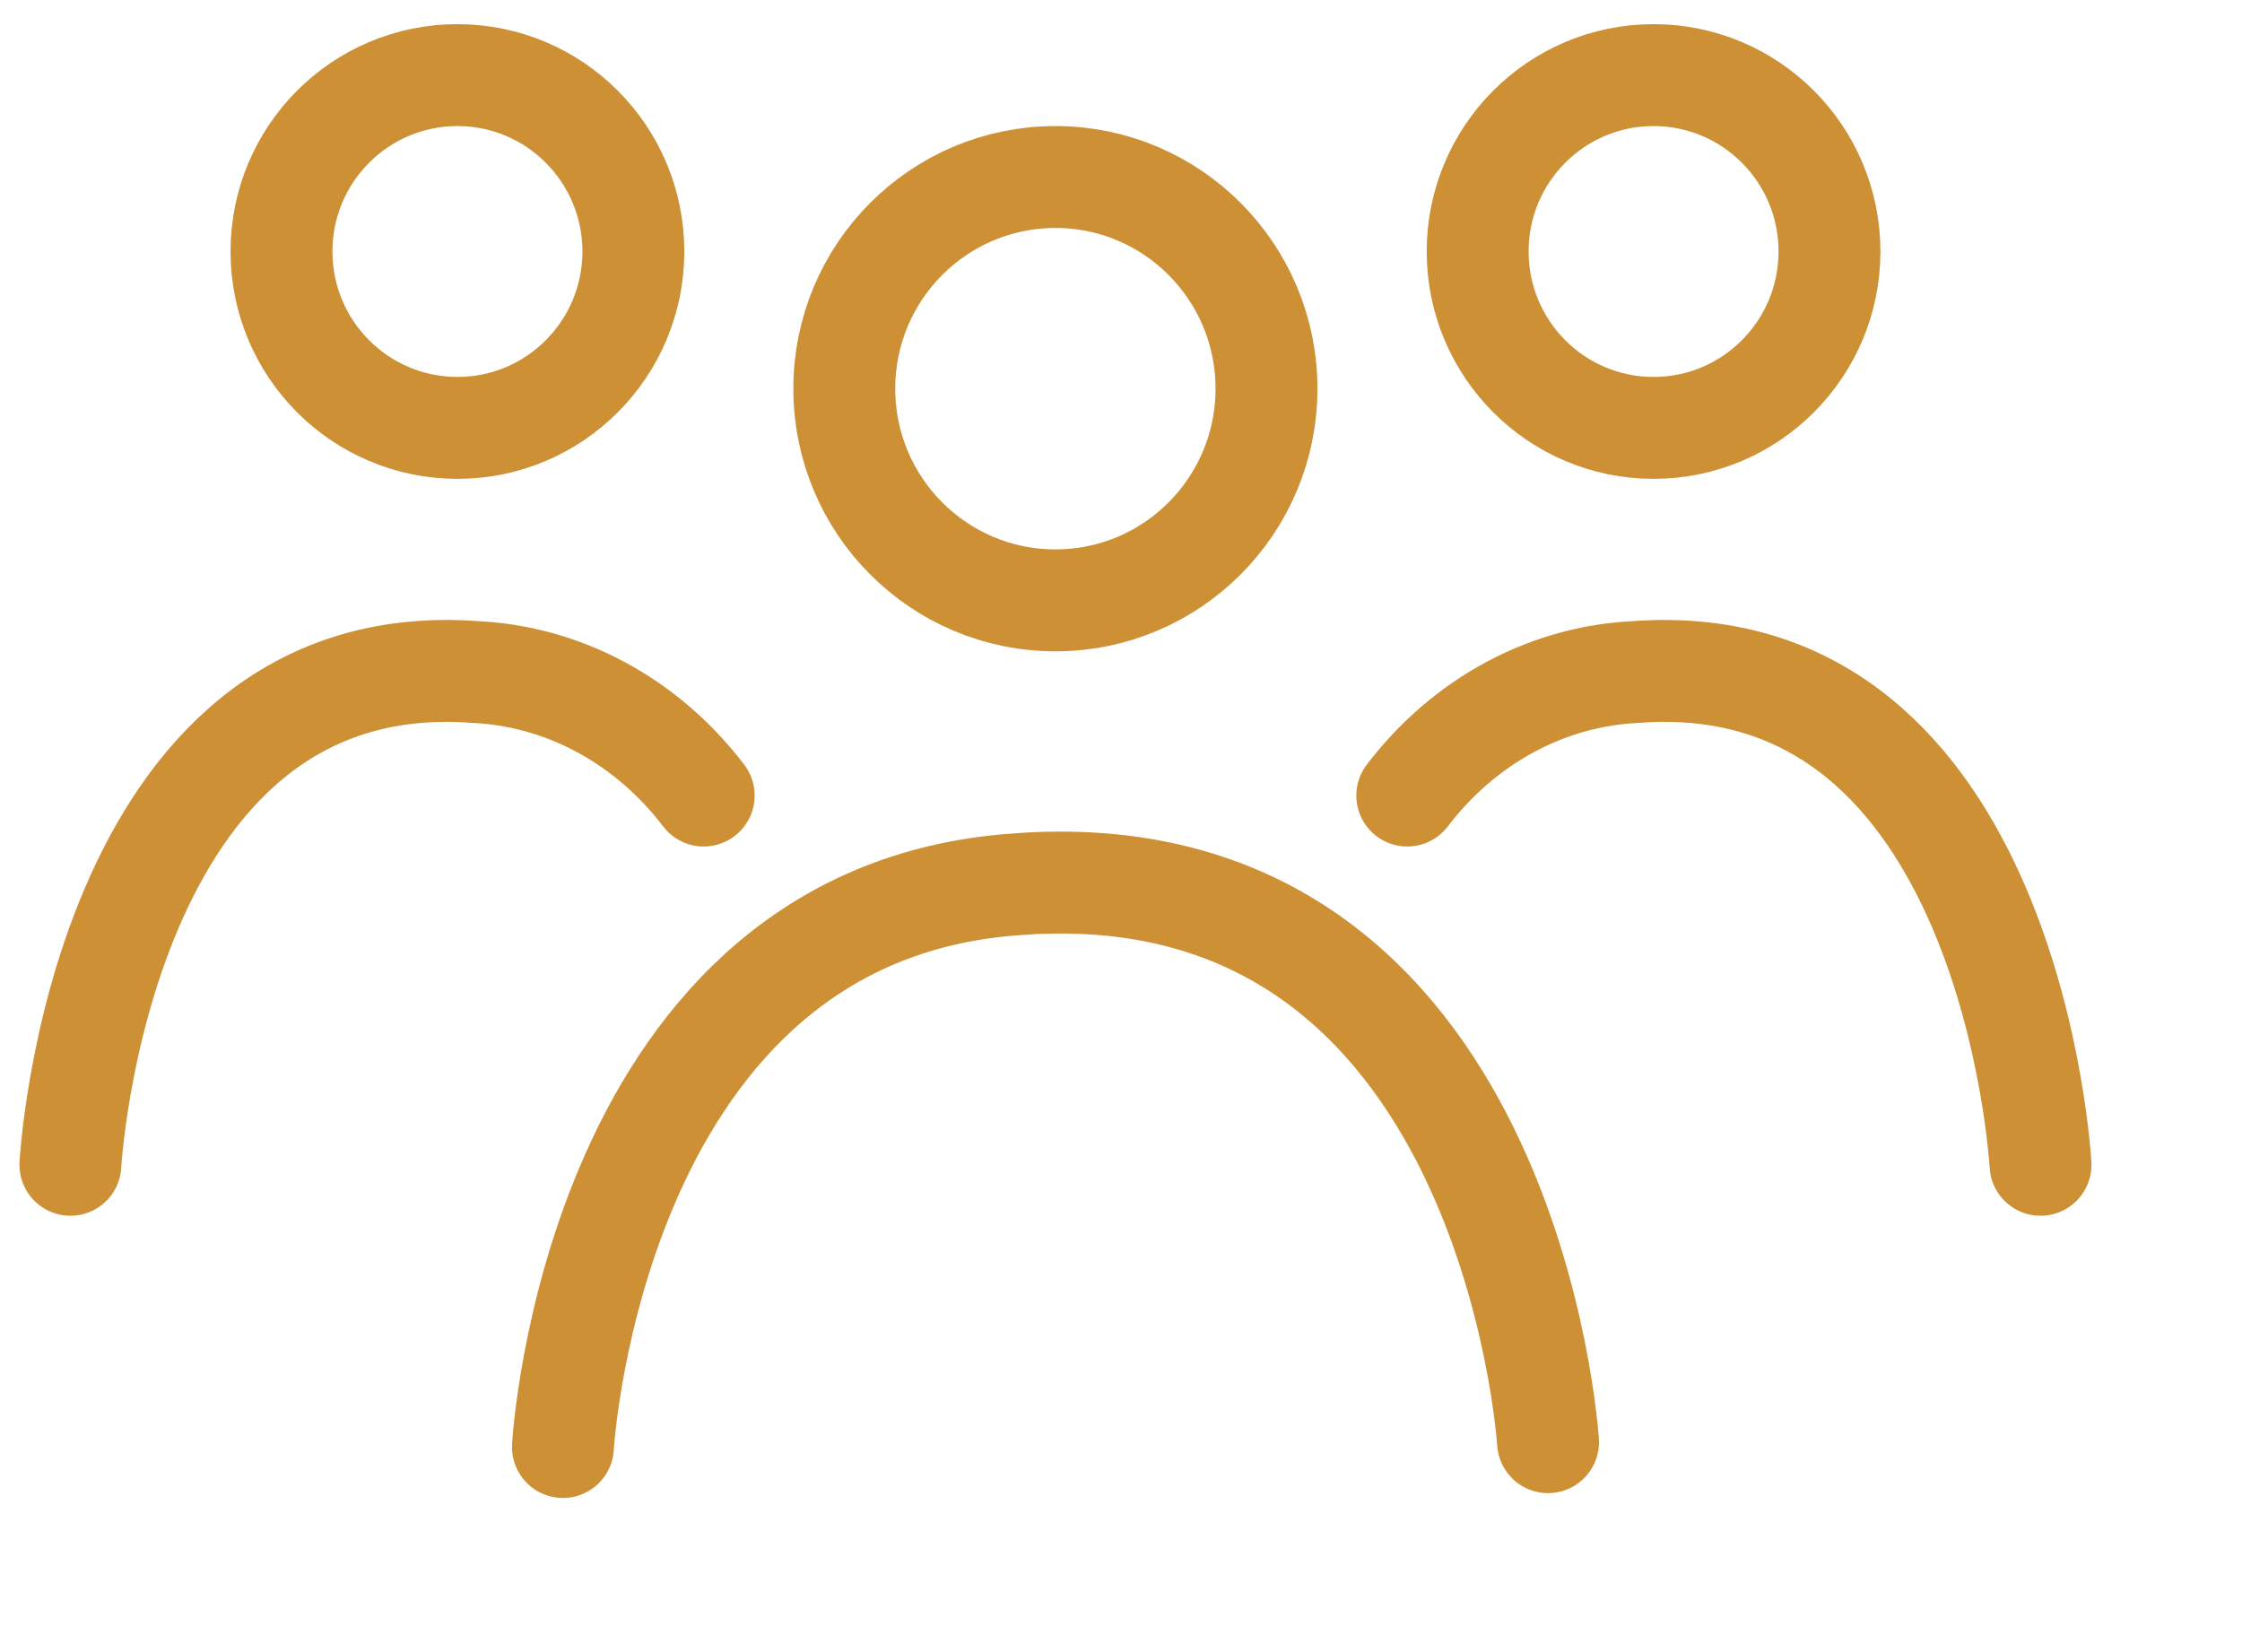
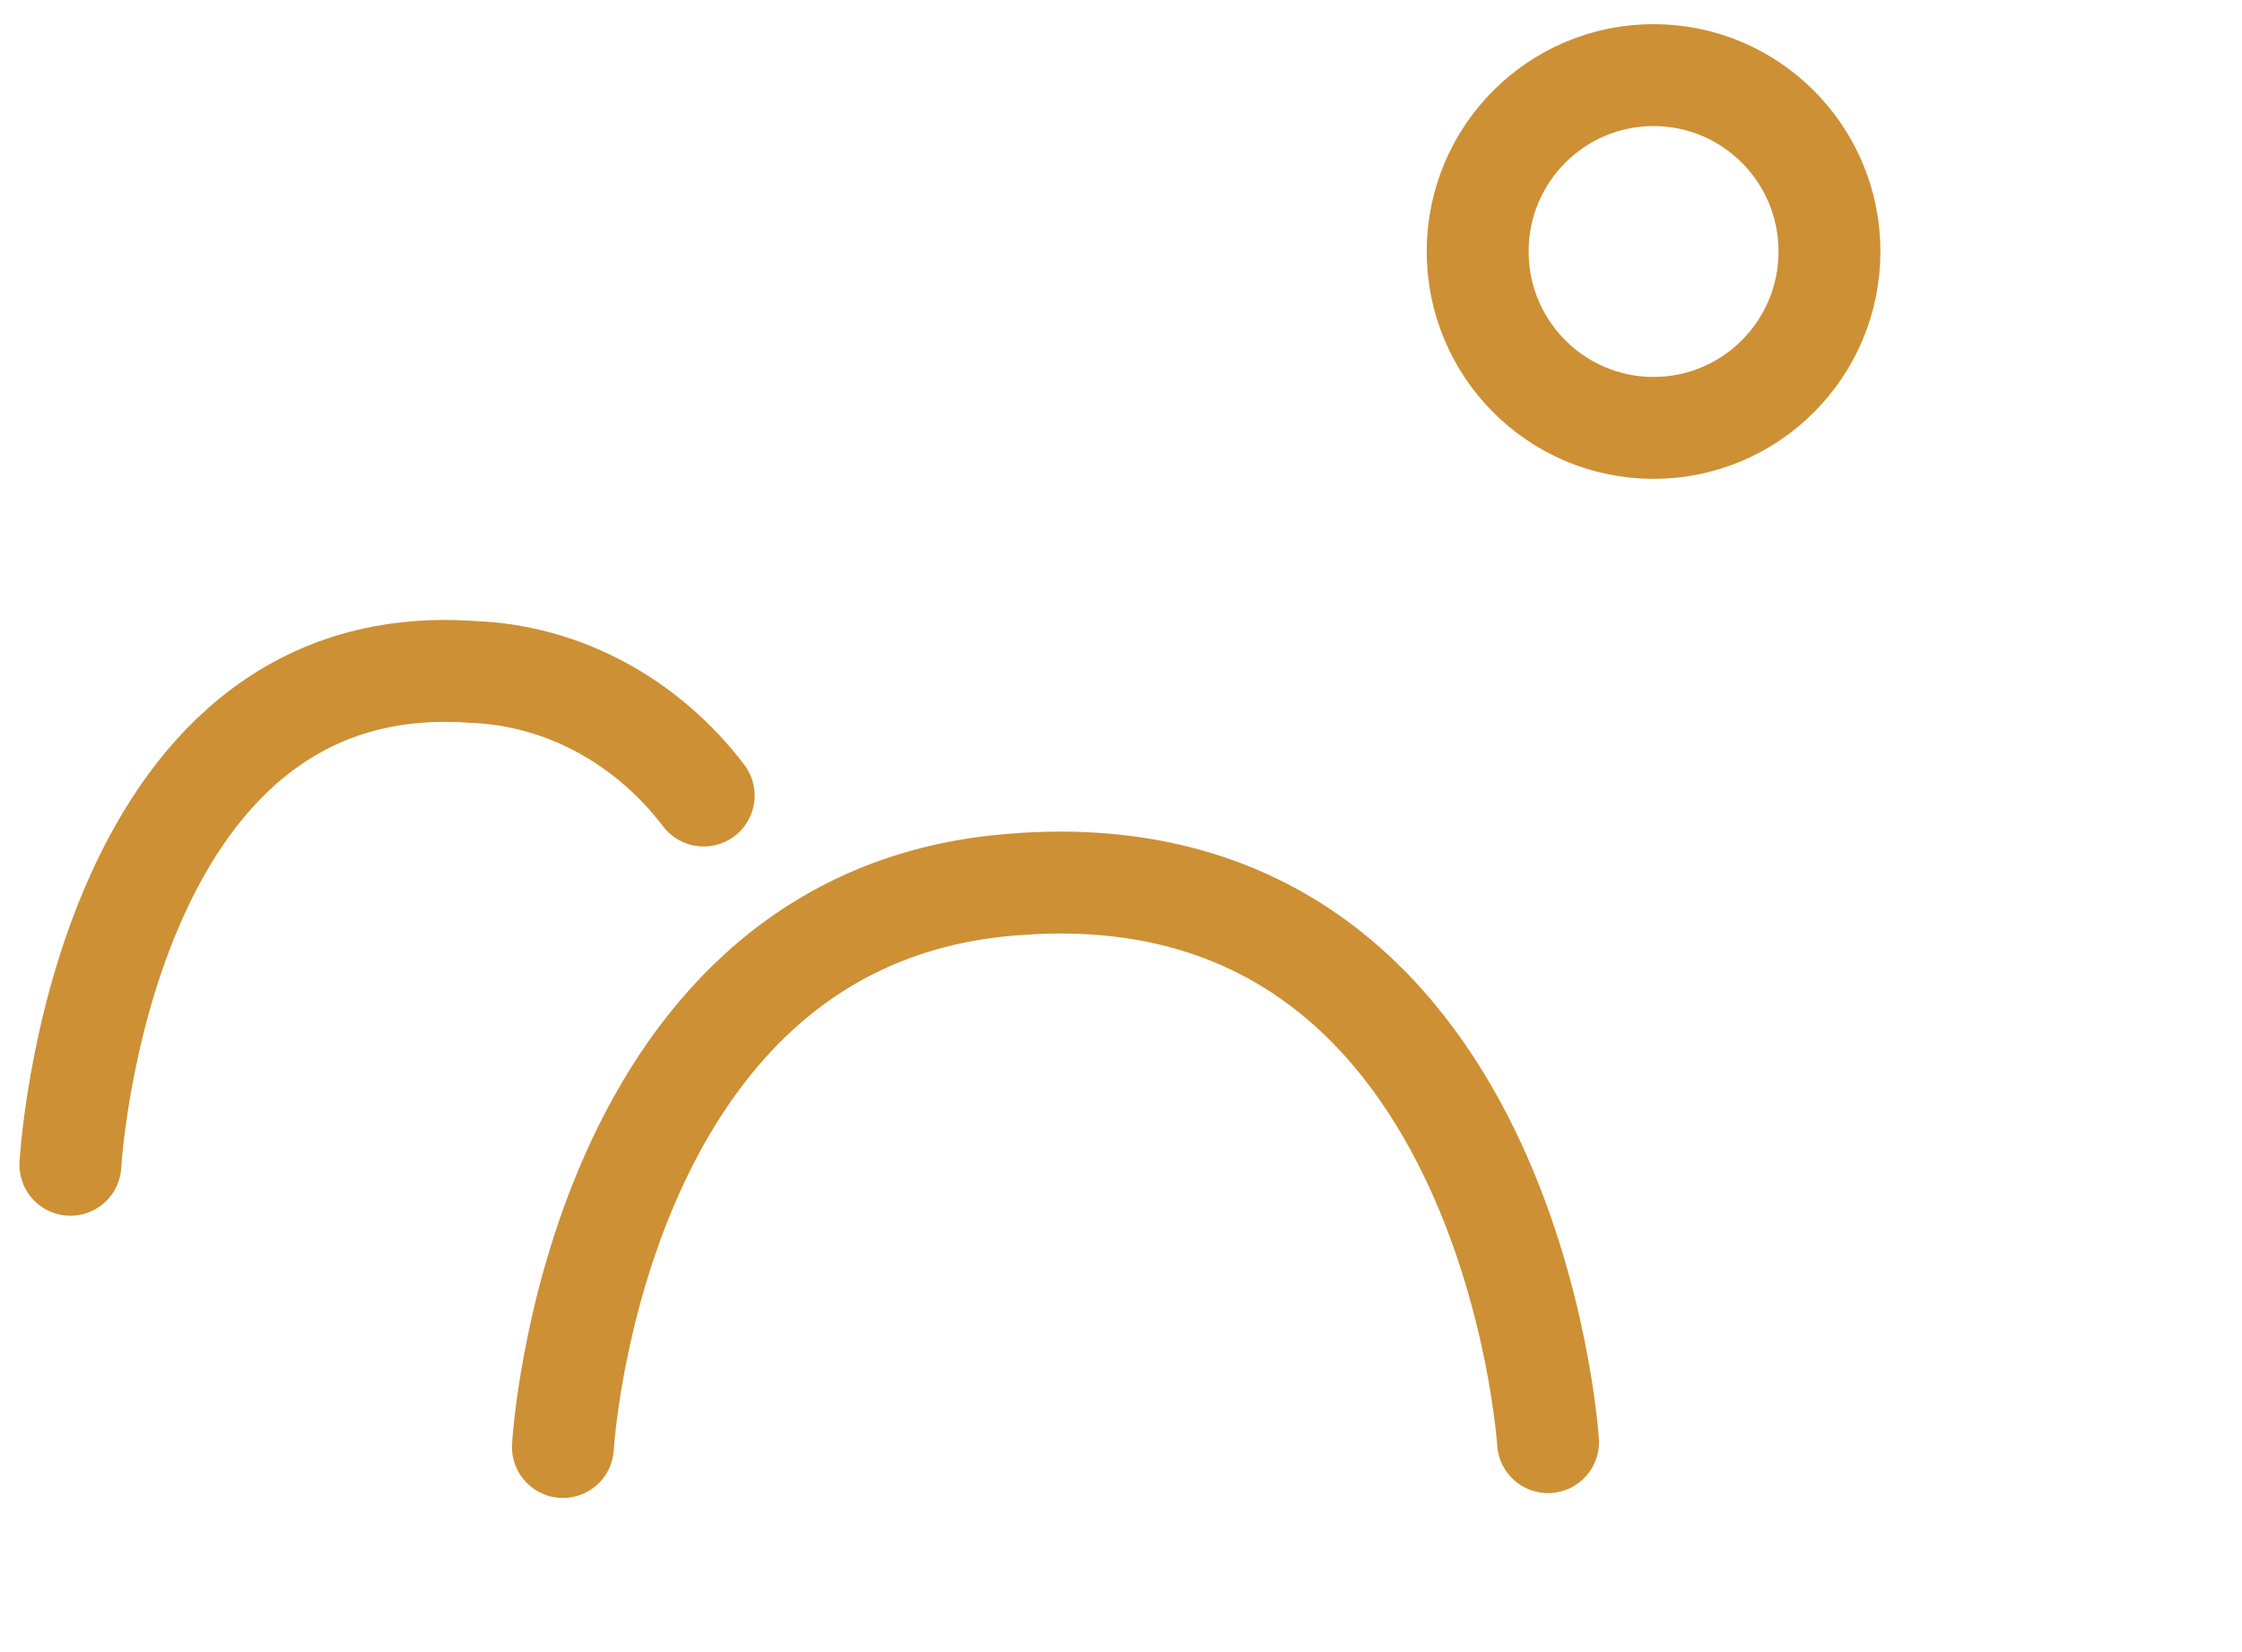
<svg xmlns="http://www.w3.org/2000/svg" width="38" height="28" viewBox="0 0 38 28" fill="none">
-   <path d="M17.889 10.175C19.864 10.175 21.466 8.569 21.466 6.587C21.466 4.606 19.864 3 17.889 3C15.912 3 14.31 4.606 14.31 6.587C14.31 8.569 15.912 10.175 17.889 10.175Z" stroke="#CD9034" stroke-width="1.727" stroke-linecap="round" stroke-linejoin="round" />
  <path d="M9.541 24.524C9.541 24.524 10.062 15.338 17.404 14.977H17.365C25.609 14.462 26.238 24.442 26.238 24.442" stroke="#CD9034" stroke-width="1.727" stroke-linecap="round" stroke-linejoin="round" />
  <path d="M28.026 7.252C29.673 7.252 31.008 5.913 31.008 4.262C31.008 2.611 29.673 1.273 28.026 1.273C26.38 1.273 25.045 2.611 25.045 4.262C25.045 5.913 26.38 7.252 28.026 7.252Z" stroke="#CD9034" stroke-width="1.727" stroke-linecap="round" stroke-linejoin="round" />
-   <path d="M23.852 13.483C24.333 12.852 24.93 12.339 25.605 11.978C26.28 11.617 27.017 11.416 27.769 11.388H27.739C34.101 10.931 34.585 19.741 34.585 19.741" stroke="#CD9034" stroke-width="1.727" stroke-linecap="round" stroke-linejoin="round" />
-   <path d="M7.753 7.252C9.4 7.252 10.735 5.913 10.735 4.262C10.735 2.611 9.4 1.273 7.753 1.273C6.106 1.273 4.771 2.611 4.771 4.262C4.771 5.913 6.106 7.252 7.753 7.252Z" stroke="#CD9034" stroke-width="1.727" stroke-linecap="round" stroke-linejoin="round" />
-   <path d="M11.927 13.483C11.446 12.852 10.848 12.339 10.173 11.978C9.498 11.617 8.761 11.416 8.01 11.388H8.04C1.678 10.931 1.193 19.741 1.193 19.741" stroke="#CD9034" stroke-width="1.727" stroke-linecap="round" stroke-linejoin="round" />
+   <path d="M11.927 13.483C11.446 12.852 10.848 12.339 10.173 11.978C9.498 11.617 8.761 11.416 8.01 11.388C1.678 10.931 1.193 19.741 1.193 19.741" stroke="#CD9034" stroke-width="1.727" stroke-linecap="round" stroke-linejoin="round" />
</svg>